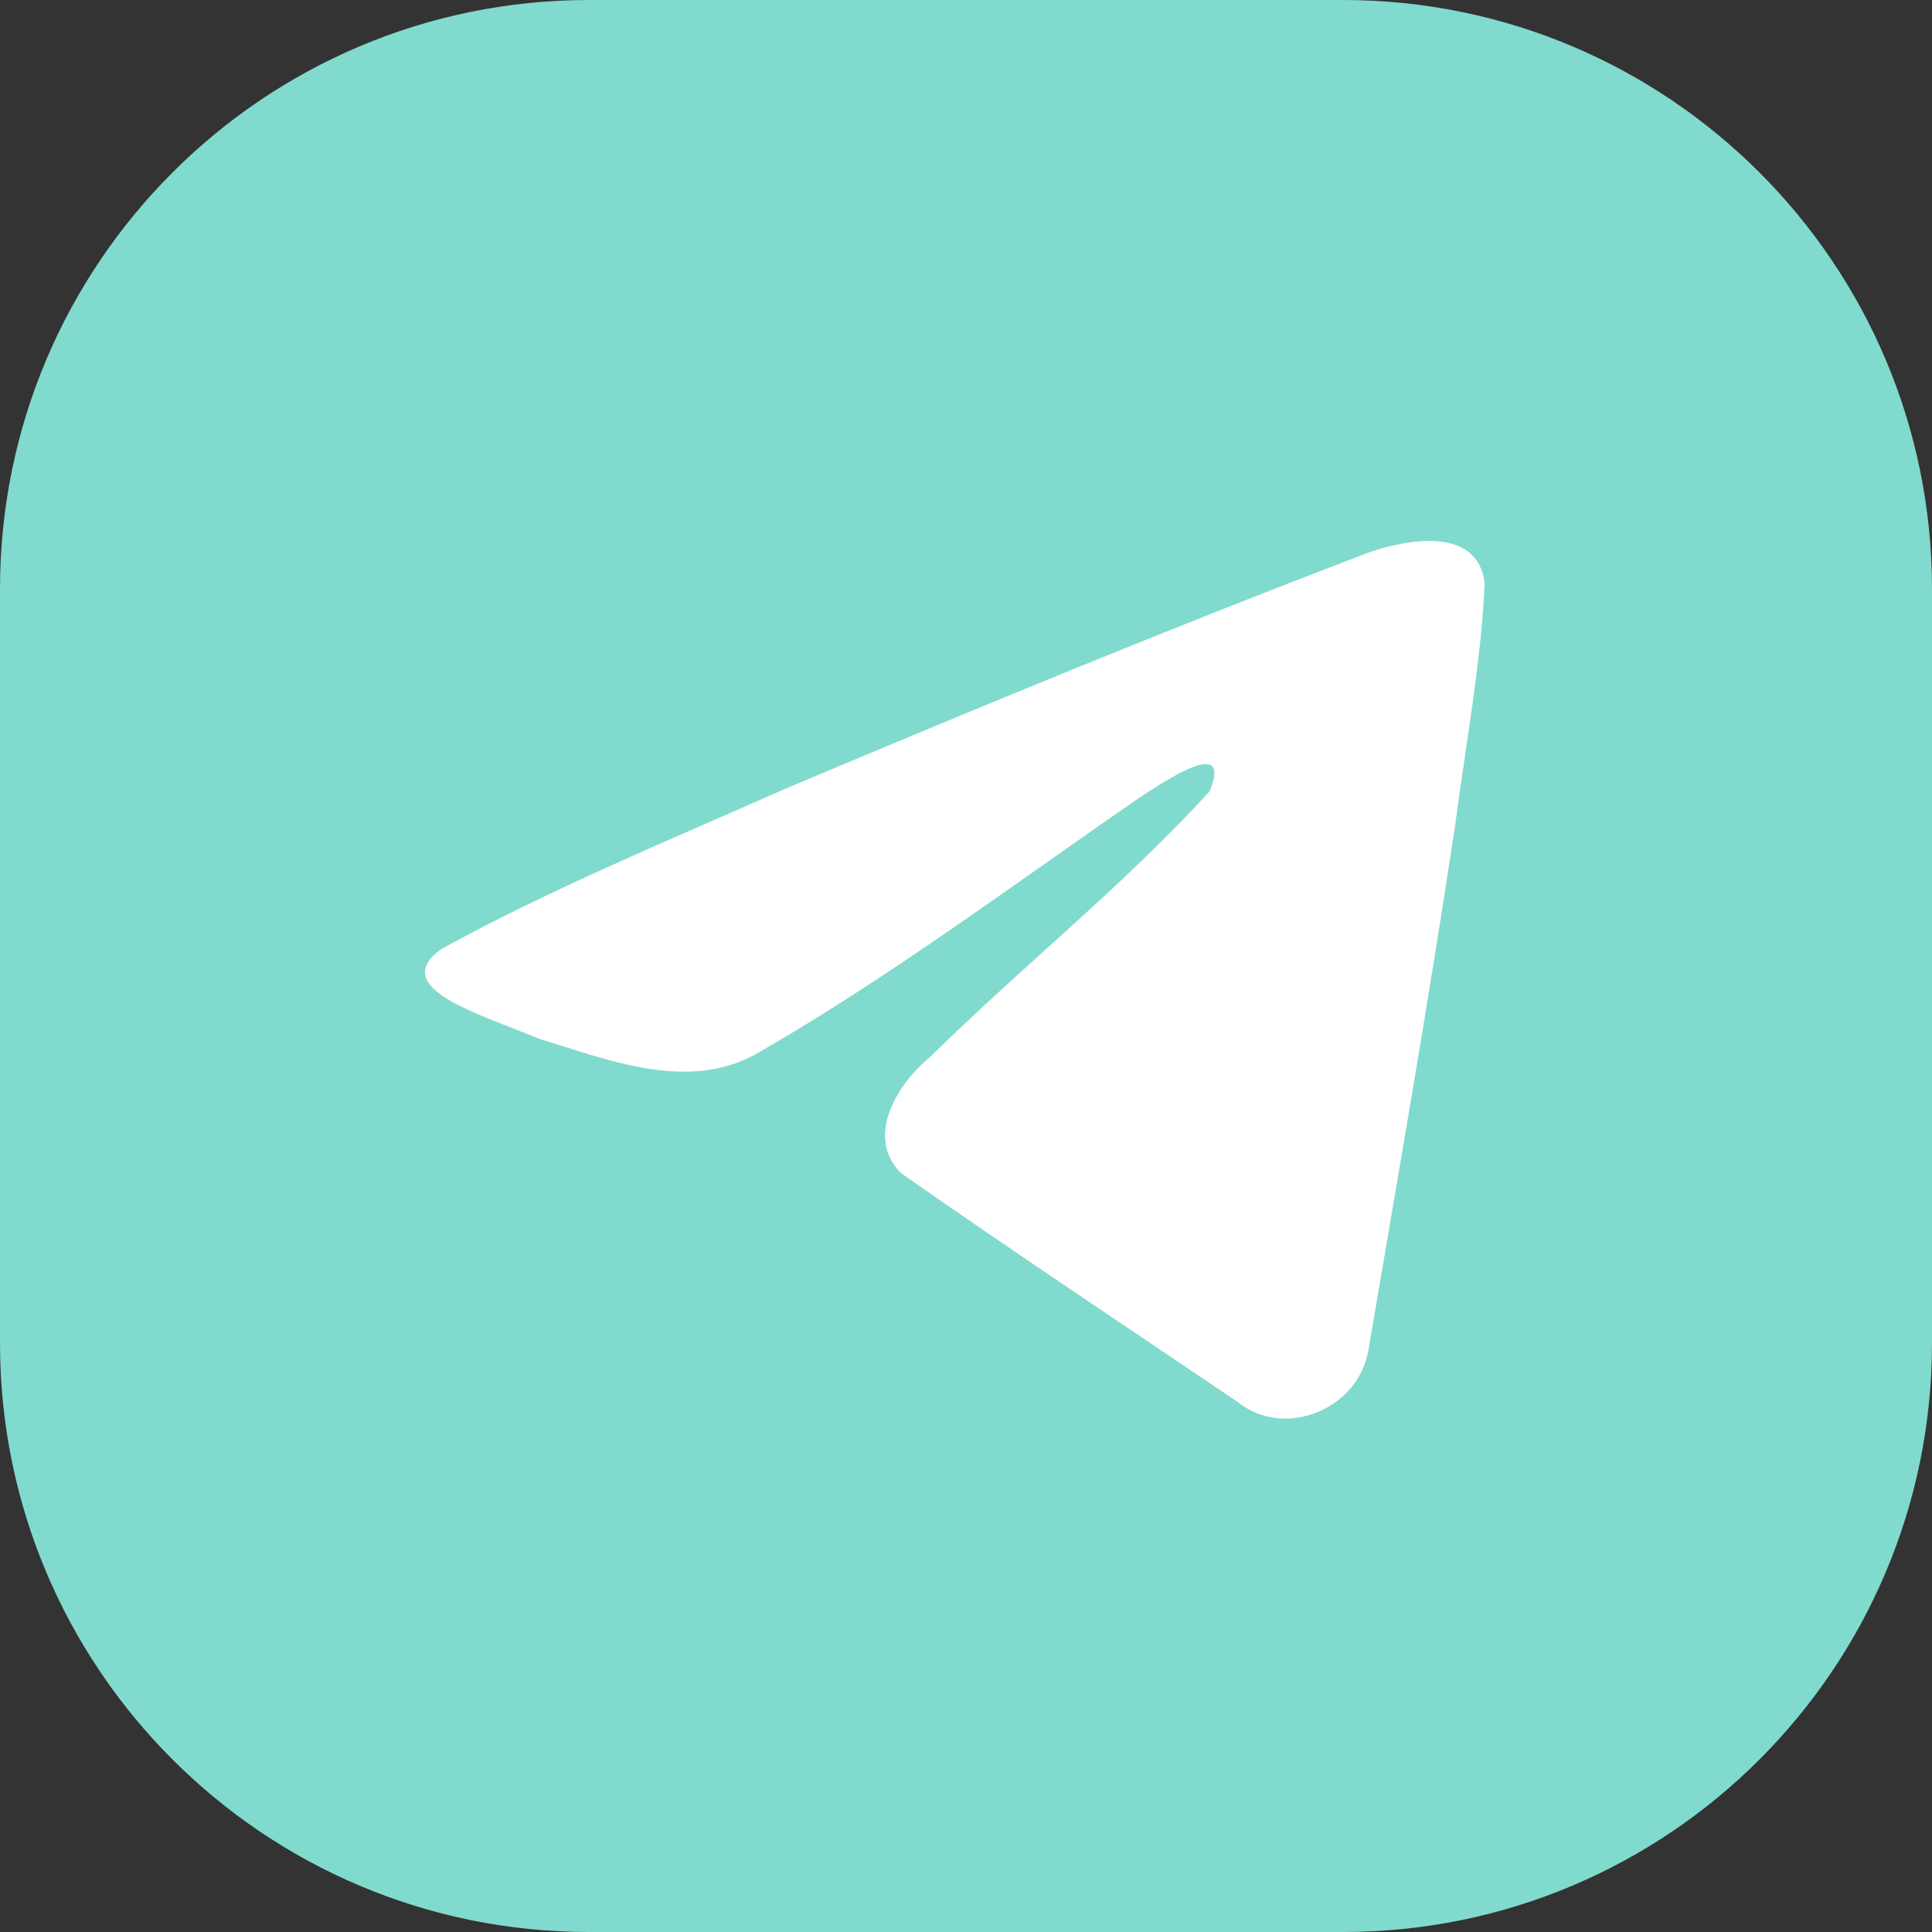
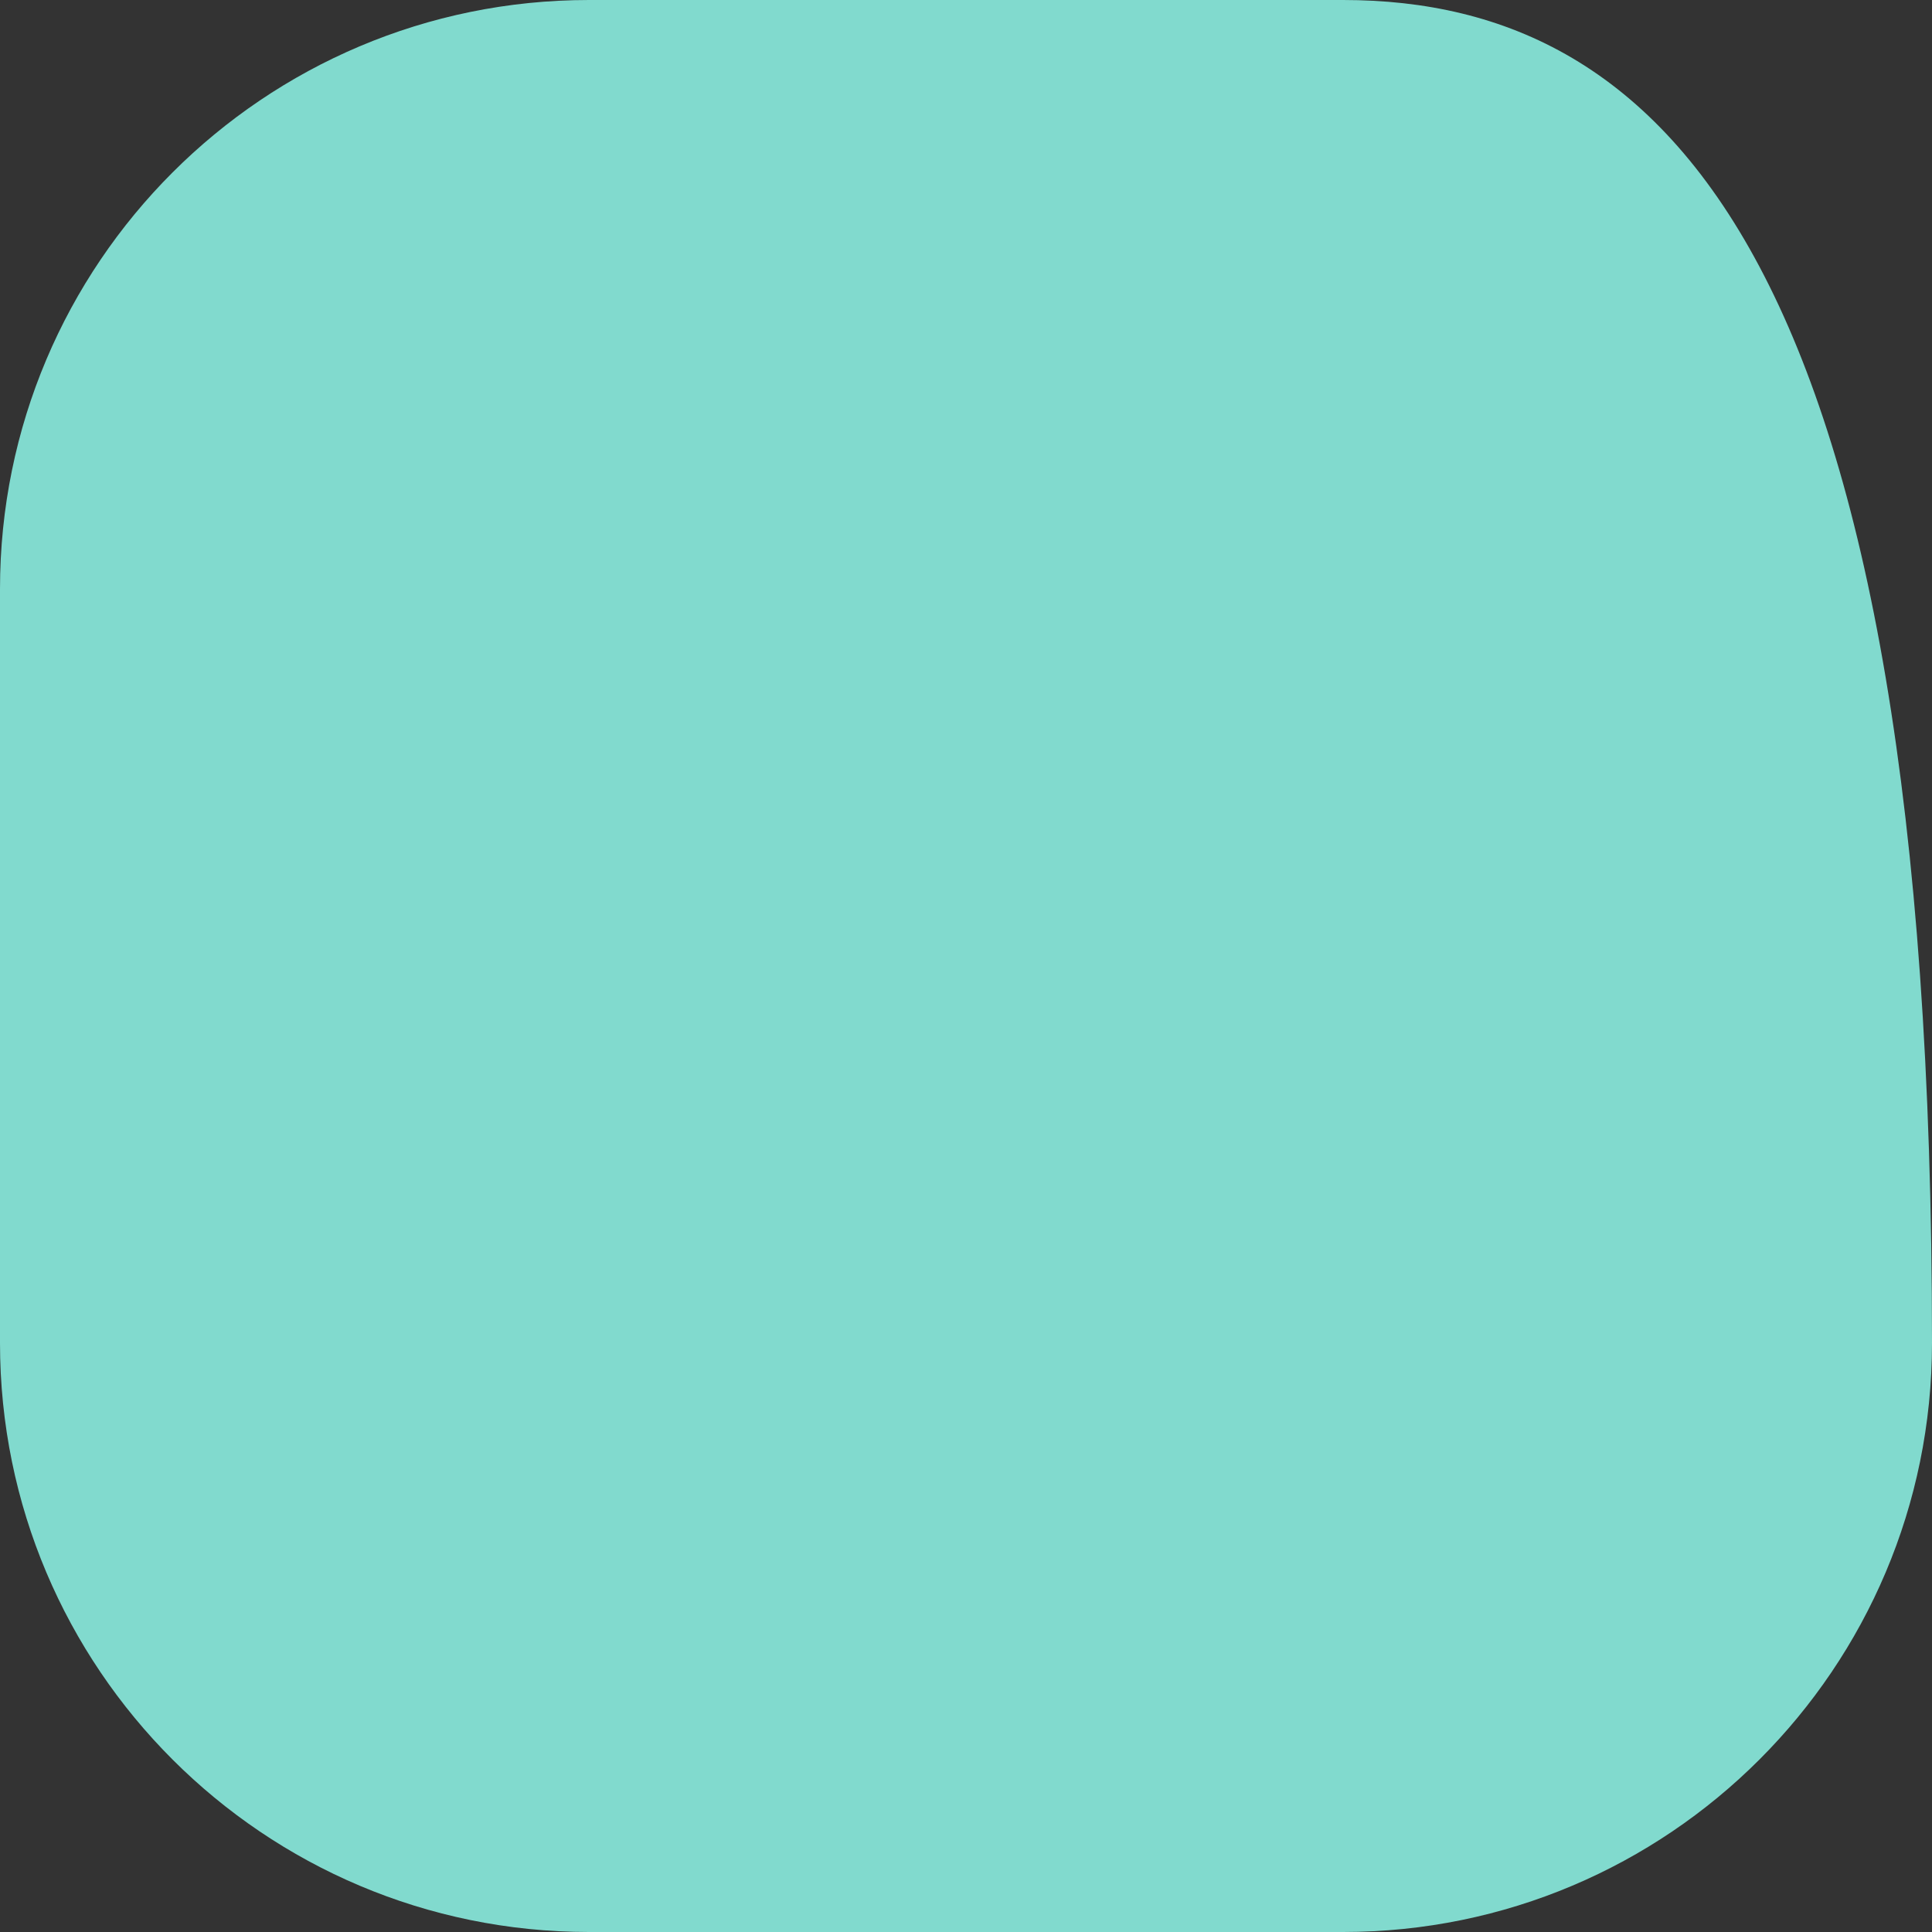
<svg xmlns="http://www.w3.org/2000/svg" width="50" height="50" viewBox="0 0 50 50" fill="none">
  <rect x="0" y="0" width="50" height="50" fill="#333333" stroke="none" />
-   <path d="M34.757 0H15.243C6.824 0 0 6.824 0 15.243V34.757C0 43.176 6.824 50 15.243 50H34.757C43.176 50 50 43.176 50 34.757V15.243C50 6.824 43.176 0 34.757 0Z" fill="#81DACE" />
-   <path d="M11.414 24.565C14.22 23.02 17.352 21.73 20.278 20.433C25.312 18.31 30.366 16.223 35.471 14.281C36.465 13.95 38.249 13.626 38.424 15.098C38.328 17.182 37.934 19.253 37.664 21.325C36.978 25.88 36.184 30.419 35.411 34.959C35.145 36.472 33.25 37.255 32.038 36.287C29.125 34.319 26.189 32.37 23.313 30.357C22.371 29.4 23.244 28.025 24.086 27.341C26.485 24.977 29.03 22.968 31.304 20.481C31.917 19 30.105 20.248 29.507 20.631C26.222 22.894 23.018 25.296 19.555 27.285C17.786 28.259 15.724 27.427 13.956 26.884C12.37 26.227 10.047 25.566 11.414 24.565L11.414 24.565Z" fill="white" />
+   <path d="M34.757 0H15.243C6.824 0 0 6.824 0 15.243V34.757C0 43.176 6.824 50 15.243 50H34.757C43.176 50 50 43.176 50 34.757C50 6.824 43.176 0 34.757 0Z" fill="#81DACE" />
</svg>